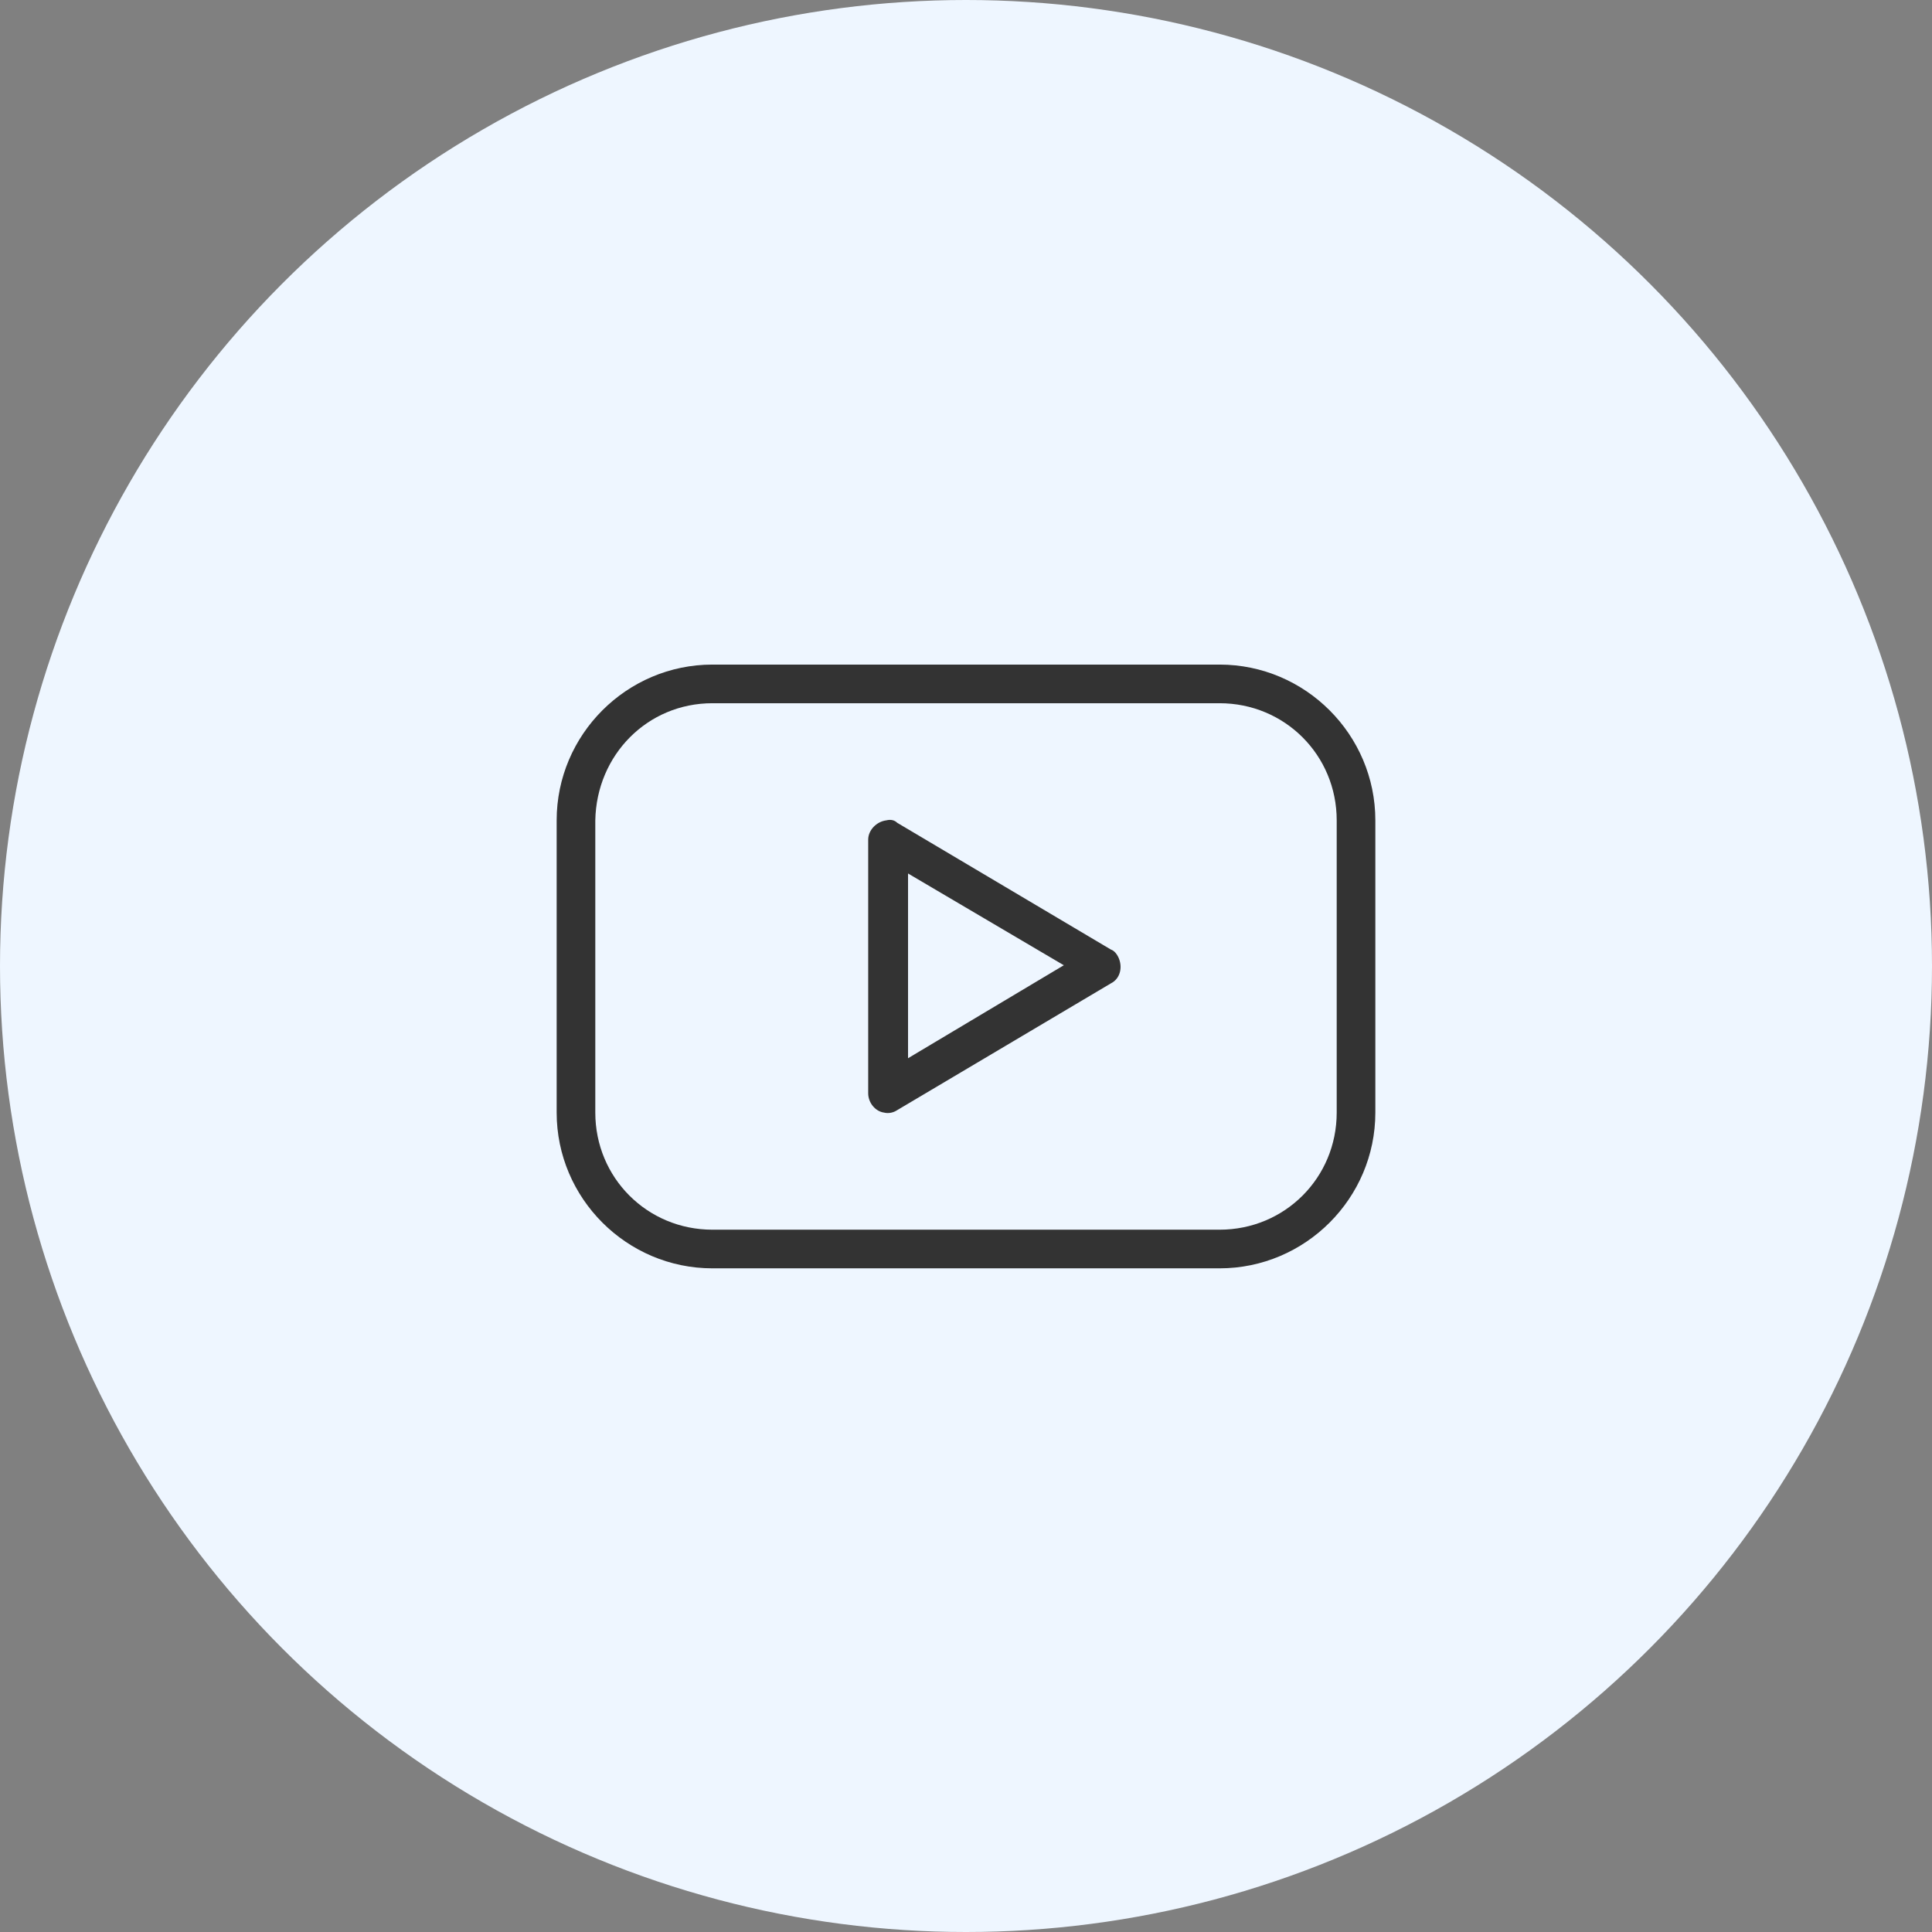
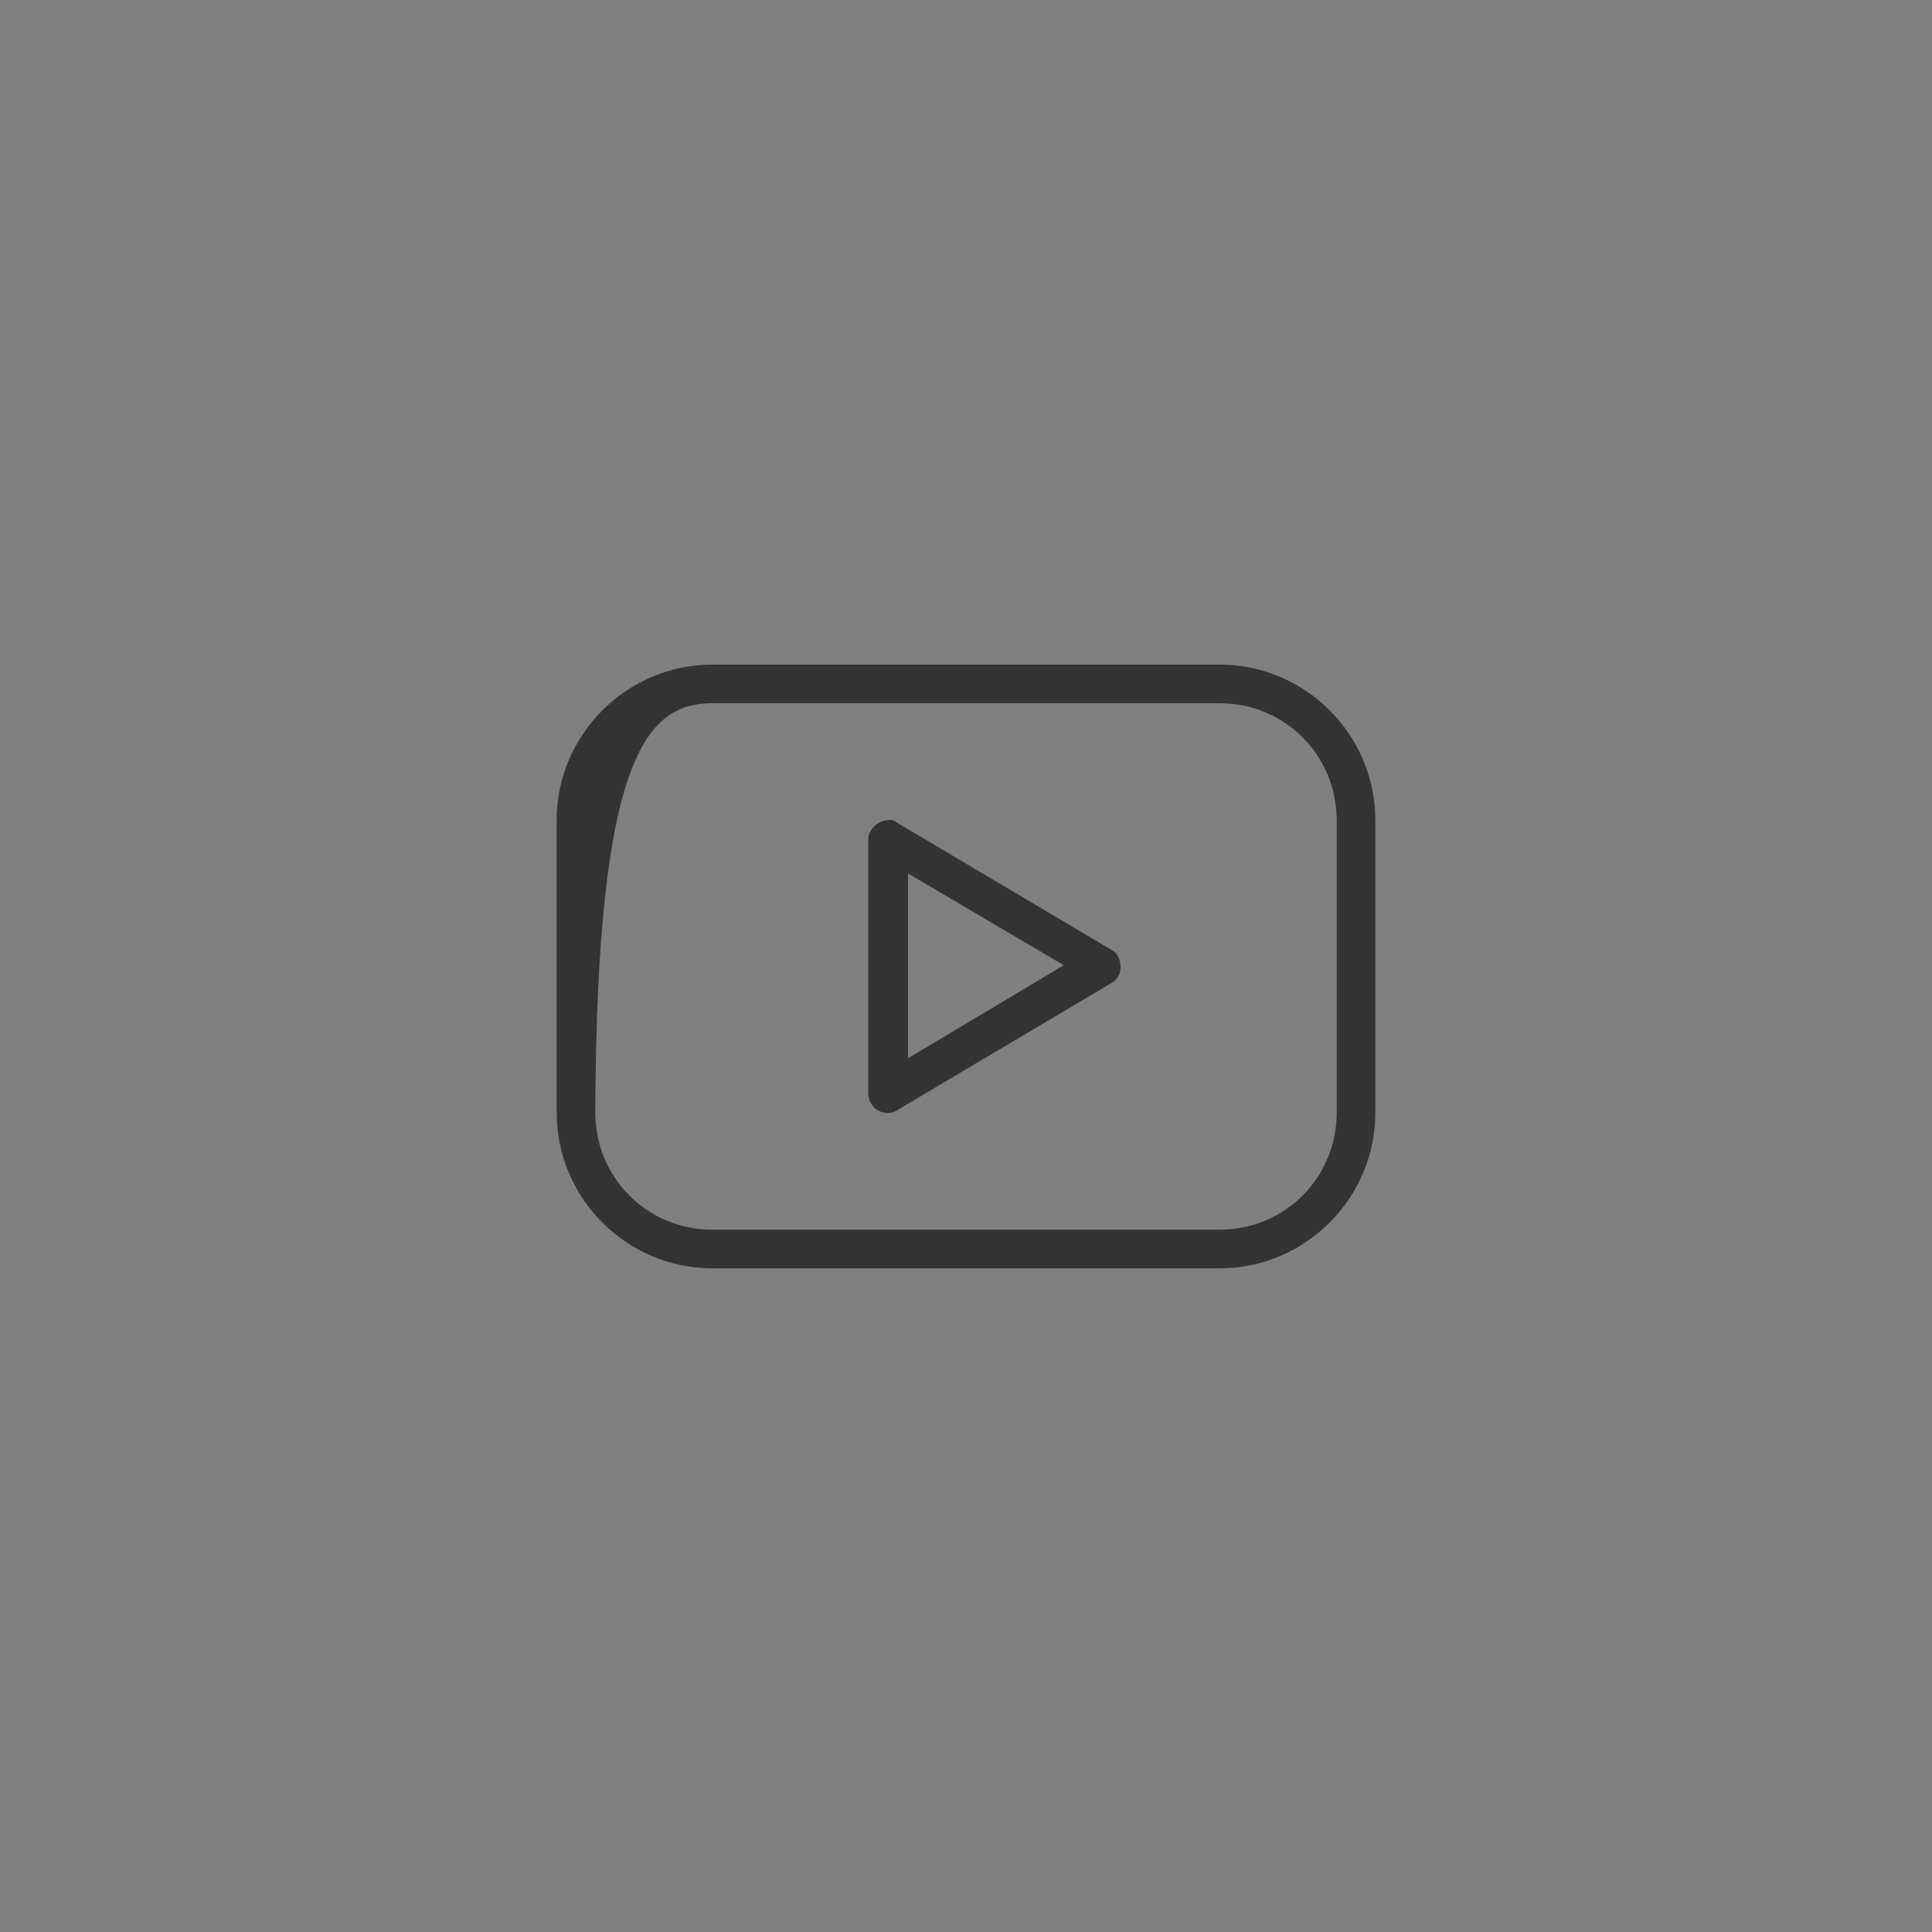
<svg xmlns="http://www.w3.org/2000/svg" version="1.1" id="Ebene_1" x="0px" y="0px" viewBox="0 0 160 160" style="enable-background:new 0 0 160 160;" xml:space="preserve">
  <rect x="0" y="0" width="160" height="160" fill="#808080" stroke="none" />
  <style type="text/css">
	.st0{fill:#EEF6FF;}
	.st1{fill:#333333;}
</style>
-   <circle class="st0" cx="80" cy="80" r="80" />
  <g transform="translate(0,-952.362)">
-     <path class="st1" d="M59,1007.4c-7.1,0-12.9,5.8-12.9,12.9v24.2c0,7.1,5.8,12.9,12.9,12.9H101c7.1,0,12.9-5.8,12.9-12.9v-24.2   c0-7.1-5.8-12.9-12.9-12.9L59,1007.4L59,1007.4z M59,1010.6H101c5.4,0,9.7,4.3,9.7,9.7v24.2c0,5.4-4.3,9.7-9.7,9.7H59   c-5.4,0-9.7-4.3-9.7-9.7v-24.2C49.4,1014.9,53.6,1010.6,59,1010.6L59,1010.6z M73.4,1020.3c-0.8,0.1-1.5,0.8-1.5,1.6v21   c0,0.8,0.6,1.5,1.3,1.6c0.4,0.1,0.8,0,1.1-0.2l17.7-10.5c0.8-0.4,1-1.4,0.6-2.2c-0.1-0.2-0.3-0.5-0.6-0.6l-17.7-10.5   C74.1,1020.3,73.8,1020.2,73.4,1020.3z M75.2,1024.7l12.9,7.6l-12.9,7.7V1024.7z" />
+     <path class="st1" d="M59,1007.4c-7.1,0-12.9,5.8-12.9,12.9v24.2c0,7.1,5.8,12.9,12.9,12.9H101c7.1,0,12.9-5.8,12.9-12.9v-24.2   c0-7.1-5.8-12.9-12.9-12.9L59,1007.4L59,1007.4z M59,1010.6H101c5.4,0,9.7,4.3,9.7,9.7v24.2c0,5.4-4.3,9.7-9.7,9.7H59   c-5.4,0-9.7-4.3-9.7-9.7C49.4,1014.9,53.6,1010.6,59,1010.6L59,1010.6z M73.4,1020.3c-0.8,0.1-1.5,0.8-1.5,1.6v21   c0,0.8,0.6,1.5,1.3,1.6c0.4,0.1,0.8,0,1.1-0.2l17.7-10.5c0.8-0.4,1-1.4,0.6-2.2c-0.1-0.2-0.3-0.5-0.6-0.6l-17.7-10.5   C74.1,1020.3,73.8,1020.2,73.4,1020.3z M75.2,1024.7l12.9,7.6l-12.9,7.7V1024.7z" />
  </g>
</svg>